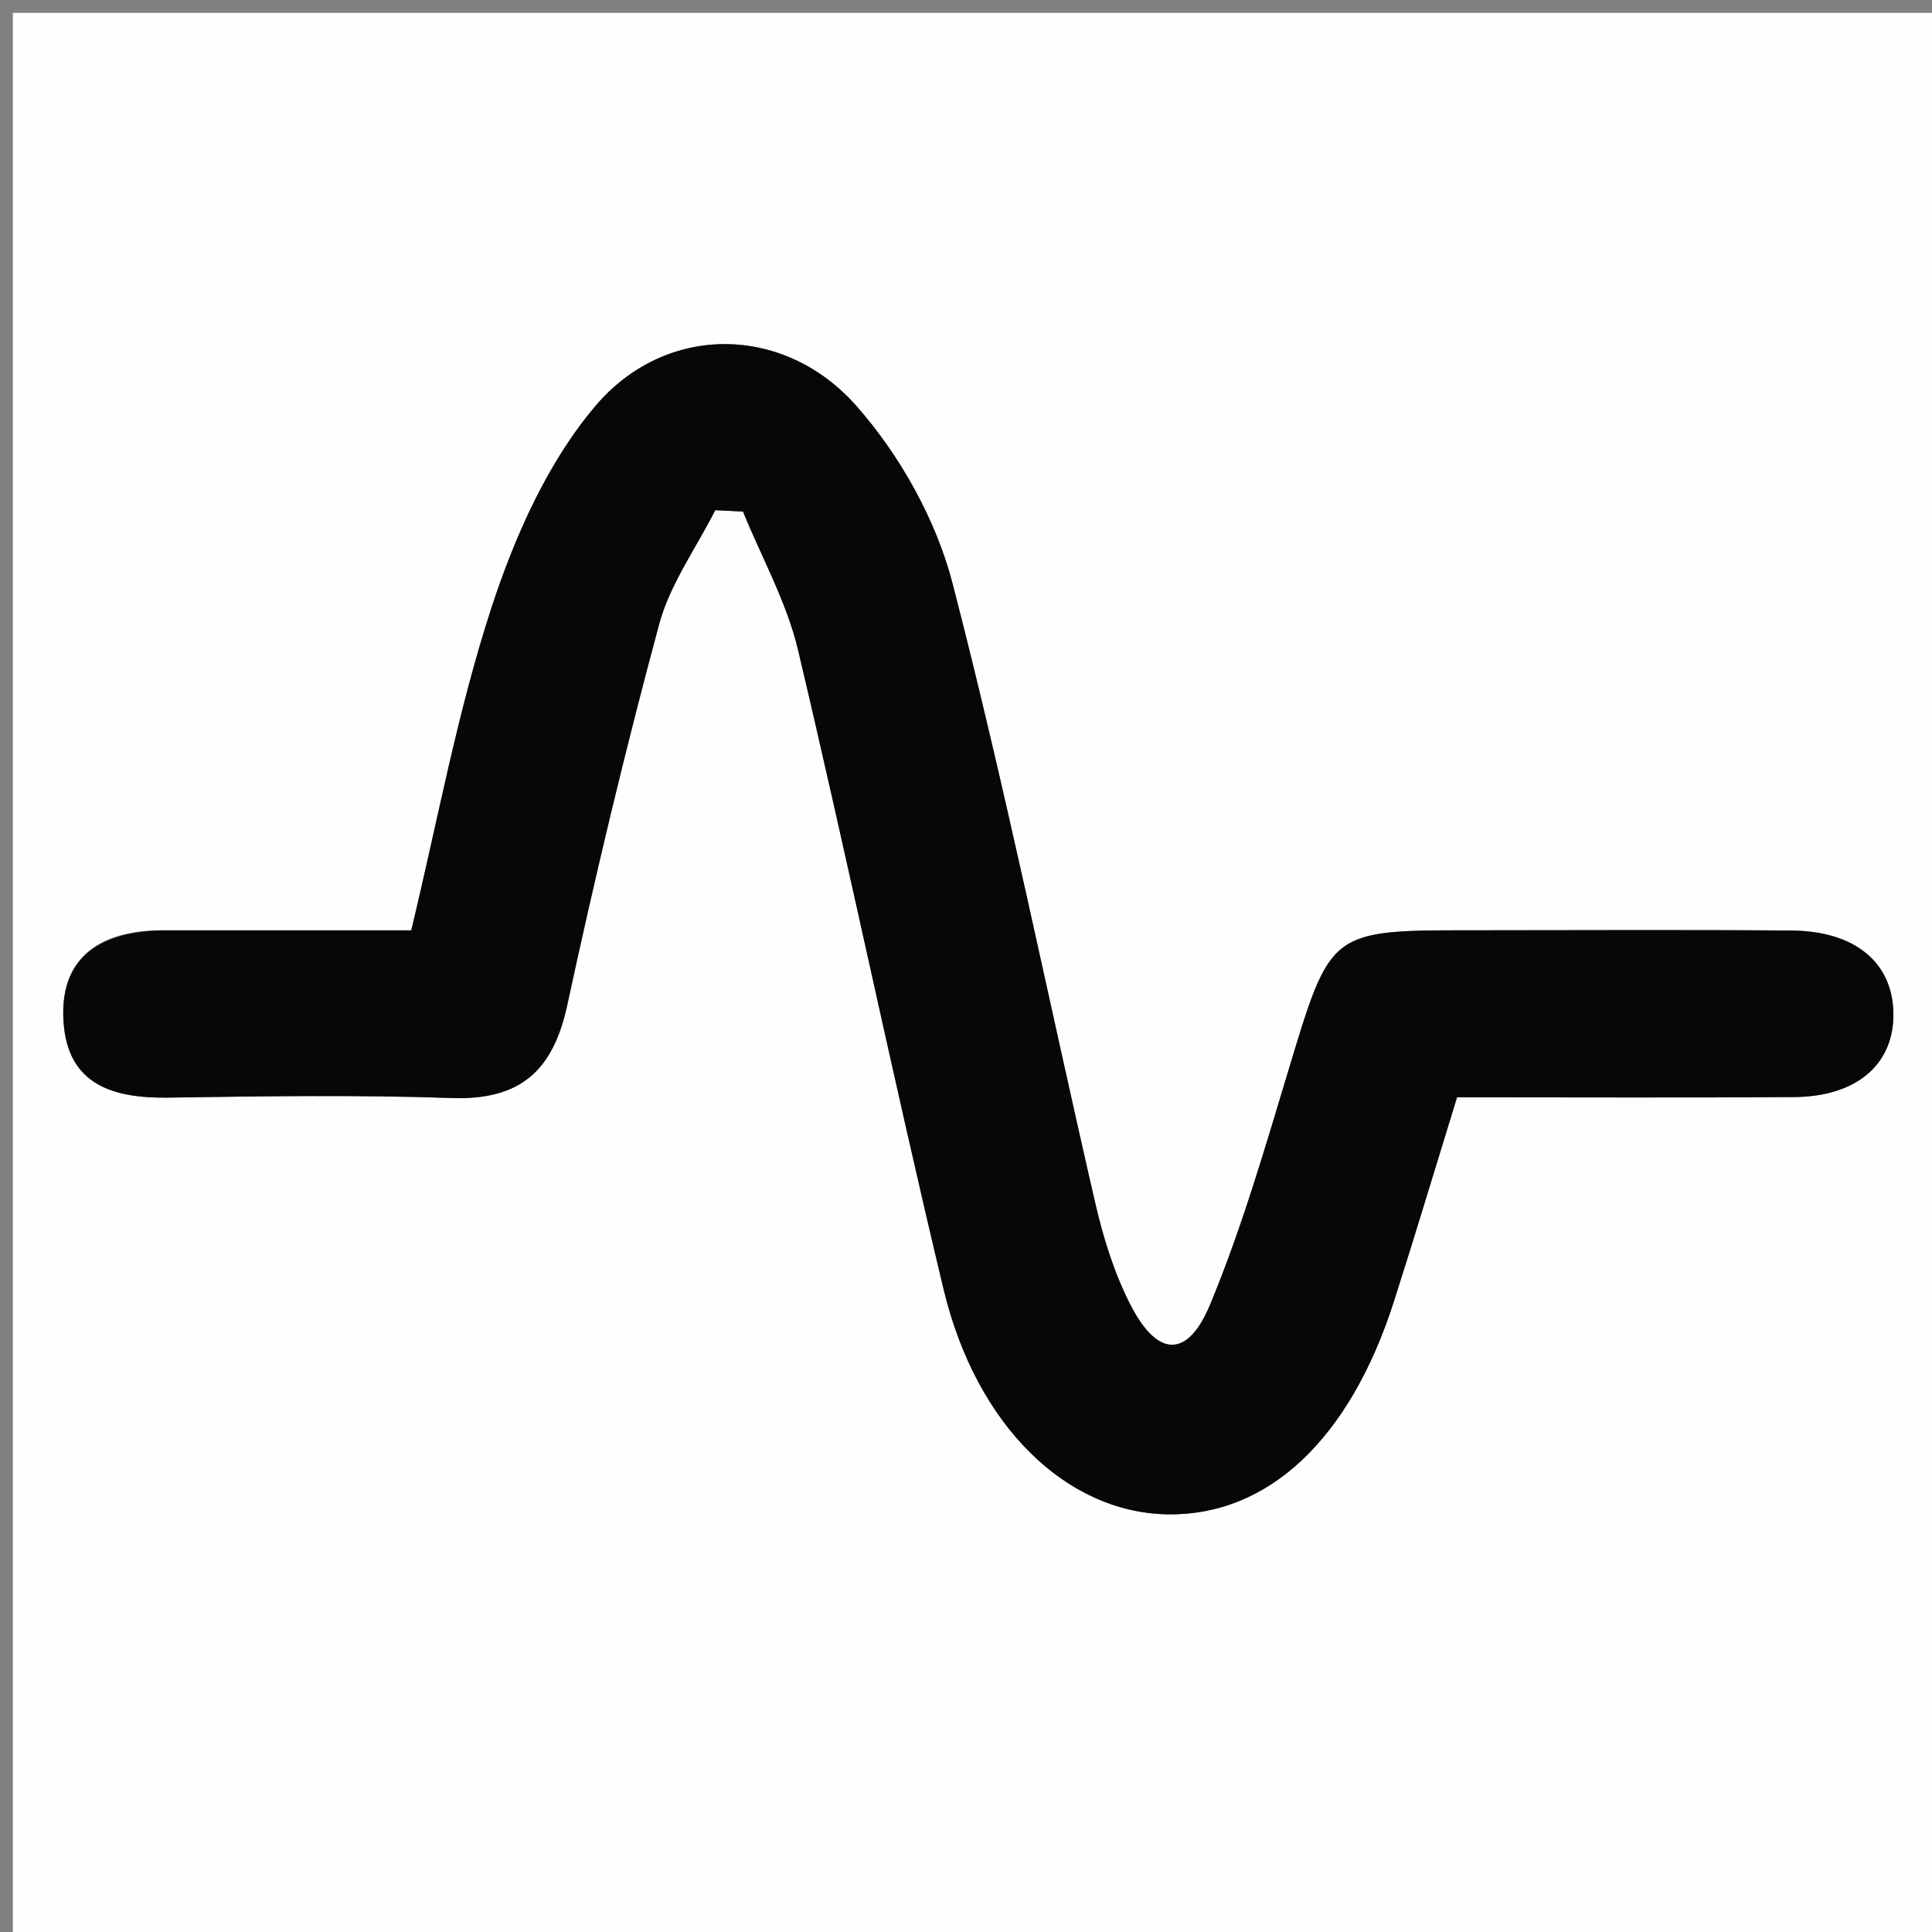
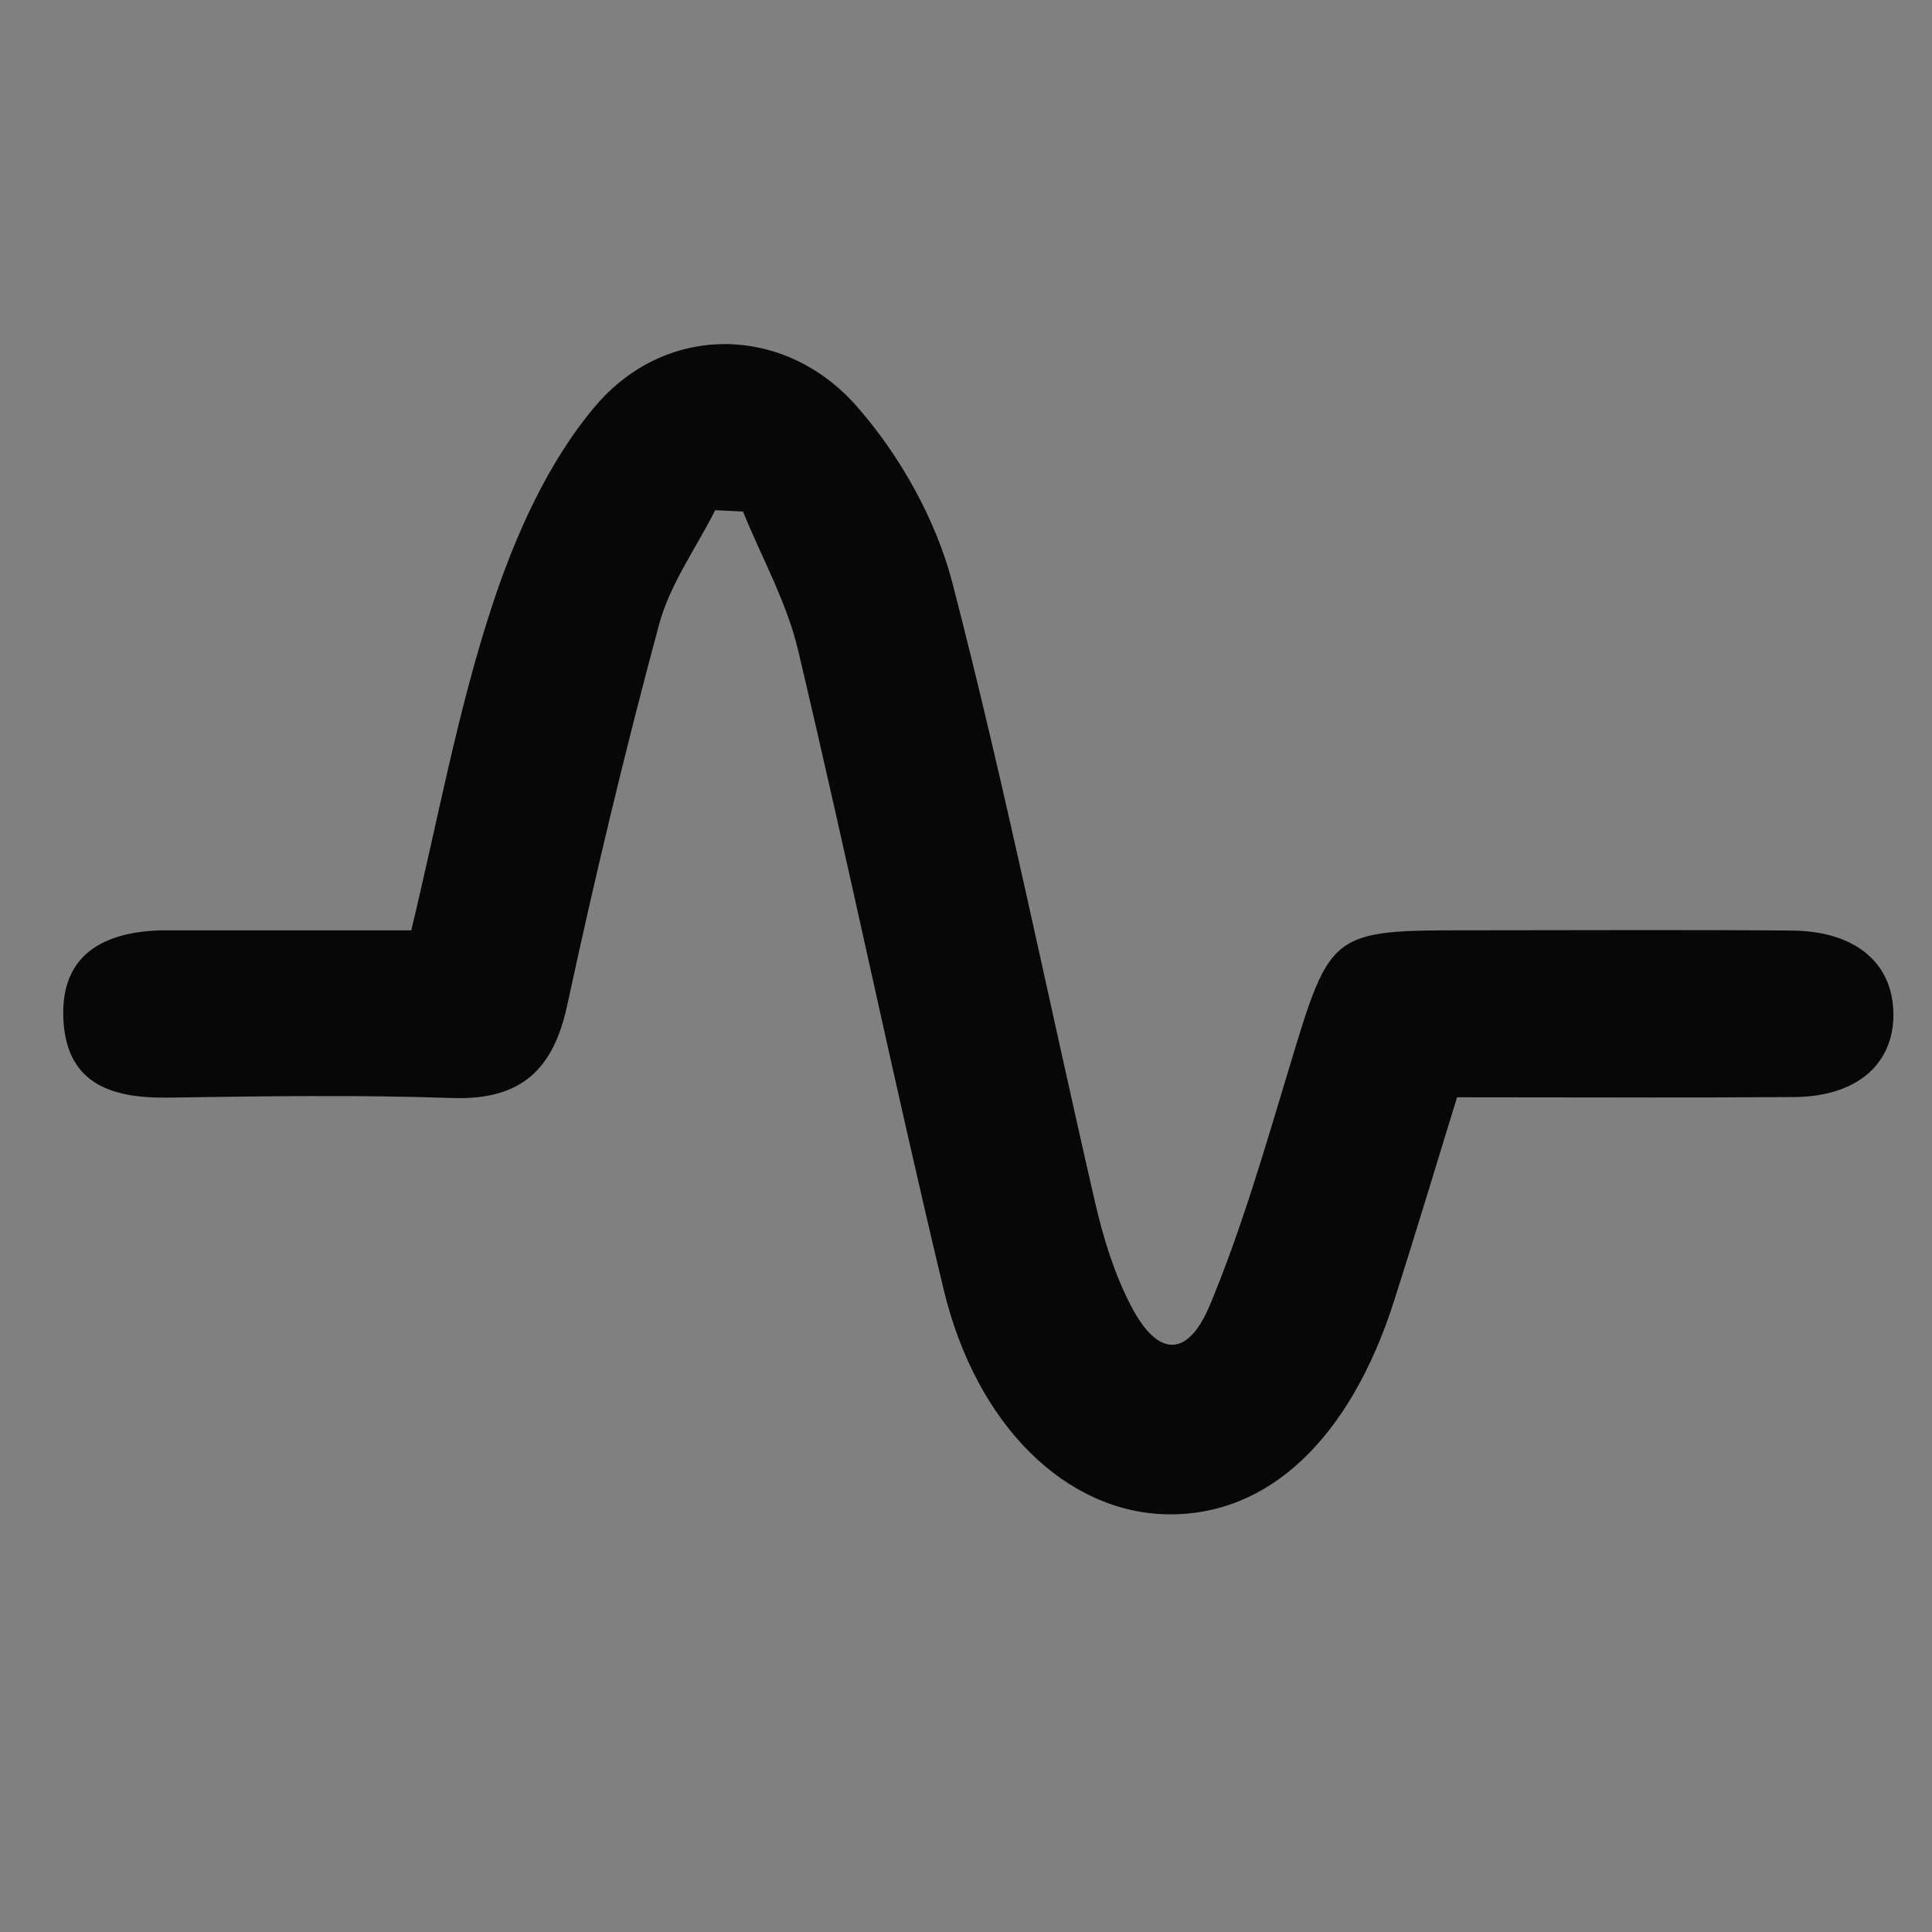
<svg xmlns="http://www.w3.org/2000/svg" version="1.1" id="Layer_1" x="0px" y="0px" width="100%" viewBox="0 0 150 150" enable-background="new 0 0 150 150" xml:space="preserve">
  <rect x="0" y="0" width="150" height="150" fill="#808080" stroke="none" />
-   <path fill="#FEFEFE" opacity="1" stroke="none" d=" M105,151   C70,151 35.5,151 1,151   C1,101 1,51 1,1   C51,1 101,1 151,1   C151,51 151,101 151,151   C135.833,151 120.667,151 105,151  M12.046,72.233   C7.482,72.377 4.634,74.549 4.929,79.286   C5.236,84.226 8.769,85.284 13.089,85.219   C20.418,85.108 27.756,84.997 35.078,85.25   C40.384,85.434 42.941,83.138 44.04,78.044   C46.177,68.134 48.532,58.262 51.173,48.475   C52.014,45.355 54.044,42.556 55.531,39.611   C56.249,39.647 56.968,39.683 57.686,39.718   C59.138,43.292 61.079,46.749 61.958,50.458   C65.87,66.967 69.305,83.591 73.258,100.09   C75.81,110.745 82.832,117.444 90.639,117.572   C98.442,117.701 104.792,111.763 108.225,101.038   C109.894,95.825 111.463,90.579 113.125,85.193   C121.987,85.193 130.642,85.236 139.296,85.176   C144.169,85.142 147.065,82.61 147.002,78.662   C146.94,74.739 144.033,72.287 139.103,72.247   C130.773,72.179 122.443,72.228 114.112,72.228   C103.284,72.227 103.299,72.291 100.104,82.869   C98.232,89.066 96.43,95.322 93.953,101.285   C92.214,105.473 89.889,105.392 87.811,101.388   C86.529,98.918 85.67,96.157 85.041,93.43   C81.34,77.382 78.079,61.223 73.953,45.288   C72.675,40.354 69.879,35.363 66.499,31.525   C60.901,25.168 51.705,25.062 46.226,31.524   C42.515,35.901 39.972,41.634 38.162,47.17   C35.503,55.302 33.966,63.801 31.929,72.232   C25.244,72.232 19.092,72.232 12.046,72.233  z" />
  <path fill="#070707" opacity="1" stroke="none" d=" M12.493,72.233   C19.092,72.232 25.244,72.232 31.929,72.232   C33.966,63.801 35.503,55.302 38.162,47.17   C39.972,41.634 42.515,35.901 46.226,31.524   C51.705,25.062 60.901,25.168 66.499,31.525   C69.879,35.363 72.675,40.354 73.953,45.288   C78.079,61.223 81.34,77.382 85.041,93.43   C85.67,96.157 86.529,98.918 87.811,101.388   C89.889,105.392 92.214,105.473 93.953,101.285   C96.43,95.322 98.232,89.066 100.104,82.869   C103.299,72.291 103.284,72.227 114.112,72.228   C122.443,72.228 130.773,72.179 139.103,72.247   C144.033,72.287 146.94,74.739 147.002,78.662   C147.065,82.61 144.169,85.142 139.296,85.176   C130.642,85.236 121.987,85.193 113.125,85.193   C111.463,90.579 109.894,95.825 108.225,101.038   C104.792,111.763 98.442,117.701 90.639,117.572   C82.832,117.444 75.81,110.745 73.258,100.09   C69.305,83.591 65.87,66.967 61.958,50.458   C61.079,46.749 59.138,43.292 57.686,39.718   C56.968,39.683 56.249,39.647 55.531,39.611   C54.044,42.556 52.014,45.355 51.173,48.475   C48.532,58.262 46.177,68.134 44.04,78.044   C42.941,83.138 40.384,85.434 35.078,85.25   C27.756,84.997 20.418,85.108 13.089,85.219   C8.769,85.284 5.236,84.226 4.929,79.286   C4.634,74.549 7.482,72.377 12.493,72.233  z" />
</svg>